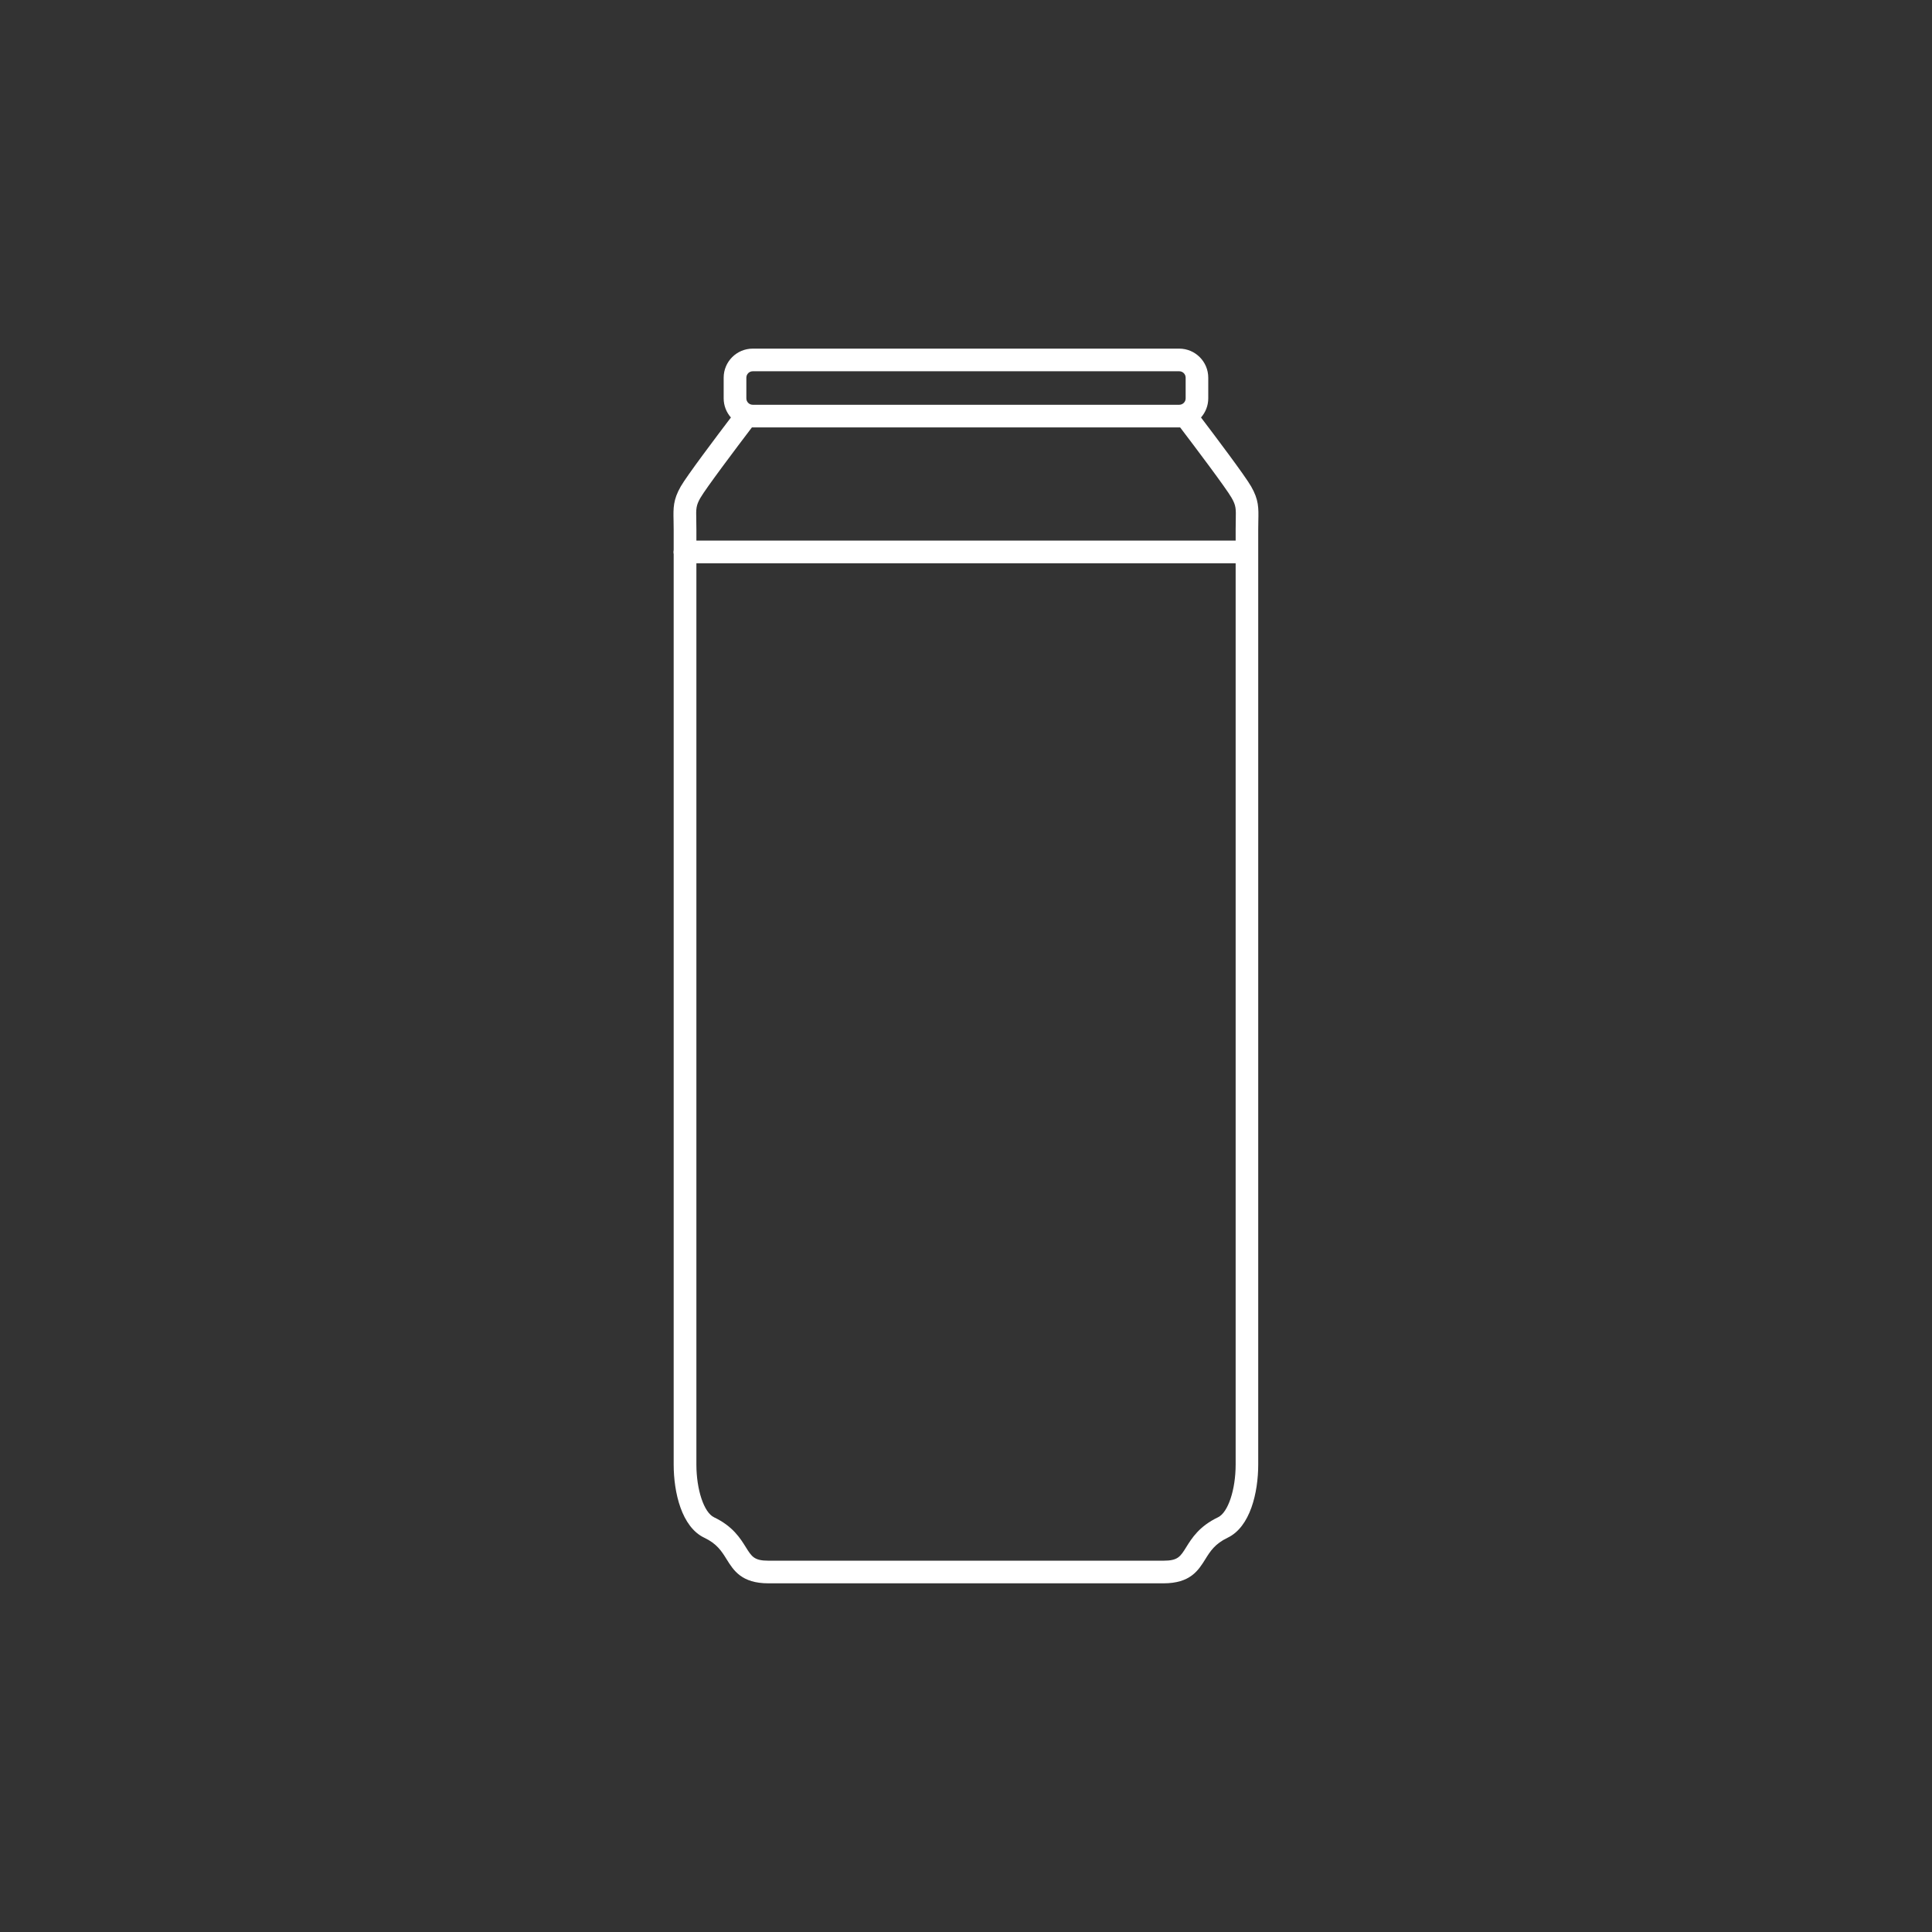
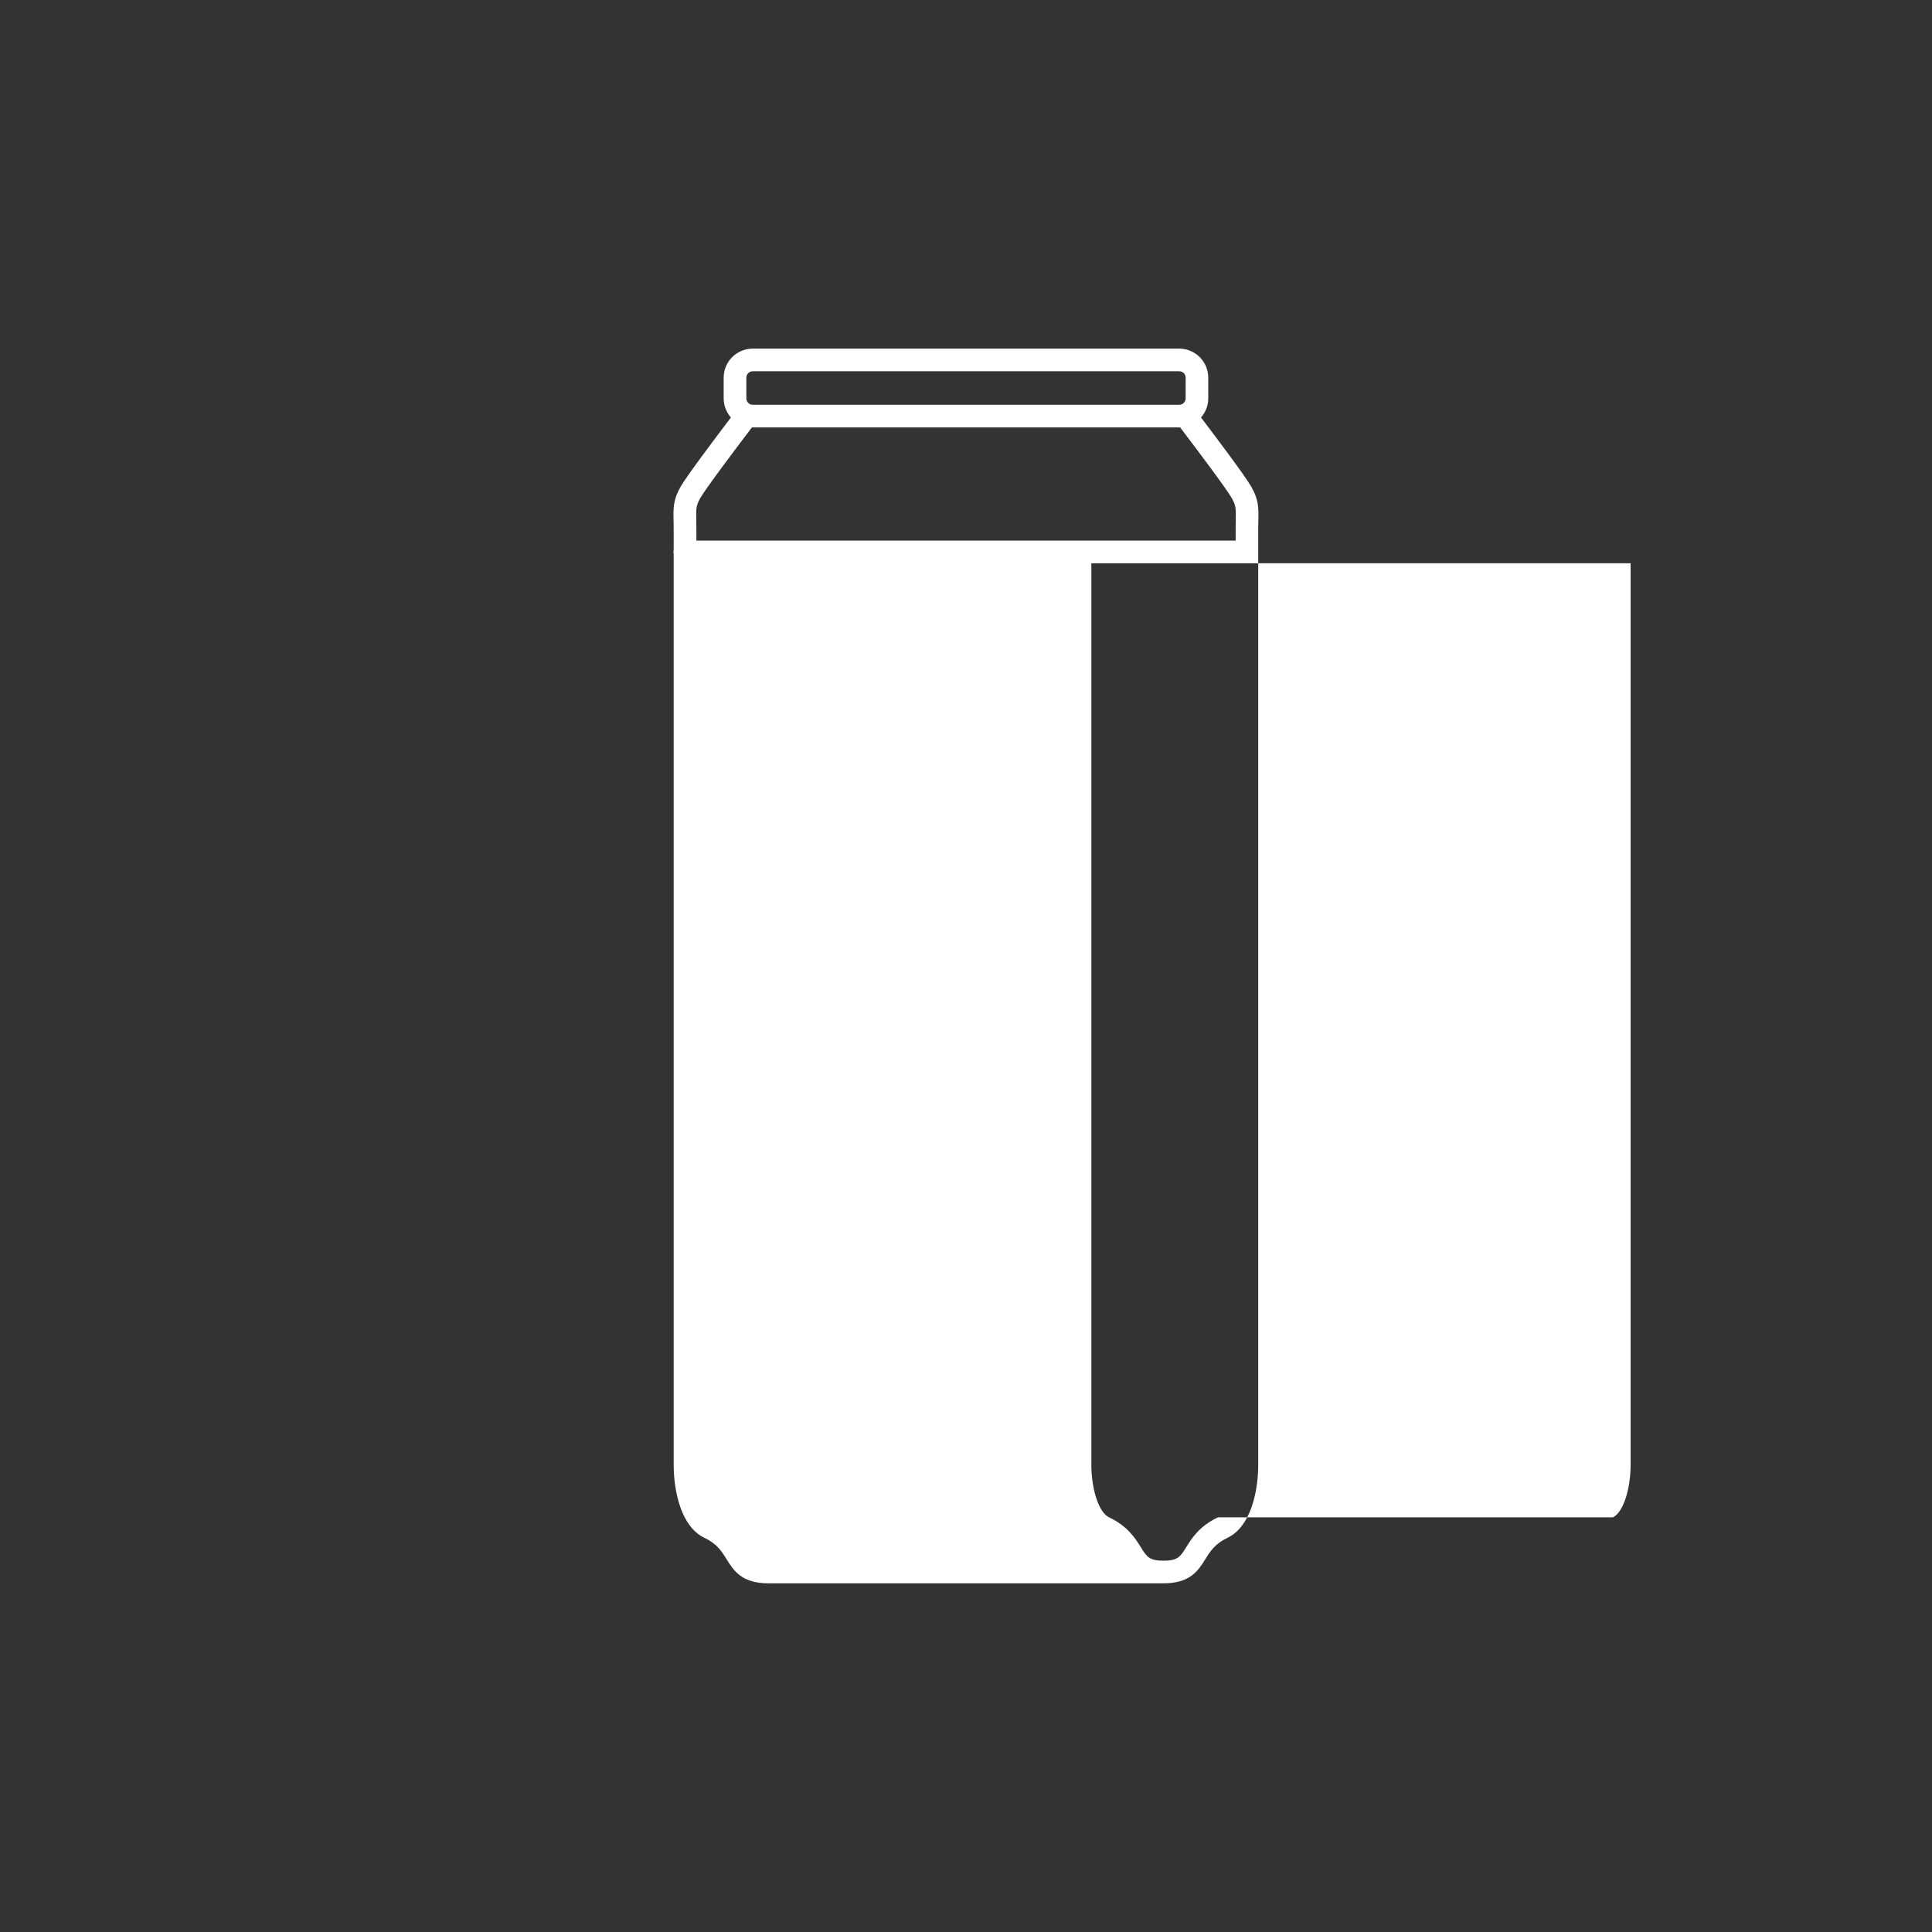
<svg xmlns="http://www.w3.org/2000/svg" id="Warstwa_1" data-name="Warstwa 1" viewBox="0 0 512 512">
  <rect x="0" y="0" width="512" height="512" fill="#333333" stroke="none" />
  <defs>
    <style> .cls-1 { fill: #ffffff; } </style>
  </defs>
-   <path class="cls-1" d="M331.58,128.94c-1.64-2.87-9.66-13.51-13.3-18.3,1.19-1.36,1.92-3.13,1.92-5.07v-5.48c0-4.25-3.45-7.7-7.7-7.7h-113.02c-4.25,0-7.7,3.45-7.7,7.7v5.48c0,1.94.73,3.72,1.92,5.07-3.64,4.79-11.67,15.44-13.3,18.29-2.02,3.52-1.97,5.69-1.9,8.97.01.69.03,1.47.03,2.36v5.45c-.03.18-.06.37-.06.56s.02.38.06.56v241.25c0,7.52,2.13,16.58,8.1,19.43,3.37,1.6,4.6,3.58,5.91,5.68,1.87,3.01,3.99,6.41,11.11,6.41h104.67c7.12,0,9.24-3.41,11.11-6.41,1.3-2.09,2.54-4.07,5.91-5.68,5.97-2.85,8.1-11.91,8.1-19.43v-247.83c0-.89.02-1.66.03-2.35.07-3.28.12-5.45-1.9-8.97ZM197.79,100.09c0-.94.76-1.7,1.7-1.7h113.02c.94,0,1.7.76,1.7,1.7v5.48c0,.94-.76,1.7-1.7,1.7h-113.02c-.94,0-1.7-.76-1.7-1.7v-5.48ZM185.63,131.92c1.41-2.47,9.61-13.37,13.63-18.65h113.49c4.02,5.28,12.22,16.17,13.63,18.65,0,0,0,0,0,0,1.19,2.08,1.17,2.88,1.11,5.86-.02.73-.03,1.54-.03,2.48v3.01h-142.91v-3.01c0-.94-.02-1.76-.03-2.49-.07-2.97-.08-3.77,1.11-5.86ZM322.78,402.1c-4.96,2.36-6.96,5.57-8.42,7.92-1.58,2.54-2.23,3.58-6.02,3.58h-104.67c-3.79,0-4.44-1.05-6.02-3.58-1.46-2.35-3.46-5.56-8.42-7.92-2.67-1.27-4.68-7.3-4.68-14.01v-238.82h142.91v238.82c0,6.71-2.01,12.74-4.68,14.01Z" />
+   <path class="cls-1" d="M331.58,128.94c-1.64-2.87-9.66-13.51-13.3-18.3,1.19-1.36,1.92-3.13,1.92-5.07v-5.48c0-4.25-3.45-7.7-7.7-7.7h-113.02c-4.25,0-7.7,3.45-7.7,7.7v5.48c0,1.94.73,3.72,1.92,5.07-3.64,4.79-11.67,15.44-13.3,18.29-2.02,3.52-1.97,5.69-1.9,8.97.01.69.03,1.47.03,2.36v5.45c-.03.18-.06.37-.06.56s.02.38.06.56v241.25c0,7.52,2.13,16.58,8.1,19.43,3.37,1.6,4.6,3.58,5.91,5.68,1.87,3.01,3.99,6.41,11.11,6.41h104.67c7.12,0,9.24-3.41,11.11-6.41,1.3-2.09,2.54-4.07,5.91-5.68,5.97-2.85,8.1-11.91,8.1-19.43v-247.83c0-.89.02-1.66.03-2.35.07-3.28.12-5.45-1.9-8.97ZM197.79,100.09c0-.94.76-1.7,1.7-1.7h113.02c.94,0,1.7.76,1.7,1.7v5.48c0,.94-.76,1.7-1.7,1.7h-113.02c-.94,0-1.7-.76-1.7-1.7v-5.48ZM185.63,131.92c1.41-2.47,9.61-13.37,13.63-18.65h113.49c4.02,5.28,12.22,16.17,13.63,18.65,0,0,0,0,0,0,1.19,2.08,1.17,2.88,1.11,5.86-.02.73-.03,1.54-.03,2.48v3.01h-142.91v-3.01c0-.94-.02-1.76-.03-2.49-.07-2.97-.08-3.77,1.11-5.86ZM322.78,402.1c-4.96,2.36-6.96,5.57-8.42,7.92-1.58,2.54-2.23,3.58-6.02,3.58c-3.79,0-4.44-1.05-6.02-3.58-1.46-2.35-3.46-5.56-8.42-7.92-2.67-1.27-4.68-7.3-4.68-14.01v-238.82h142.91v238.82c0,6.71-2.01,12.74-4.68,14.01Z" />
</svg>